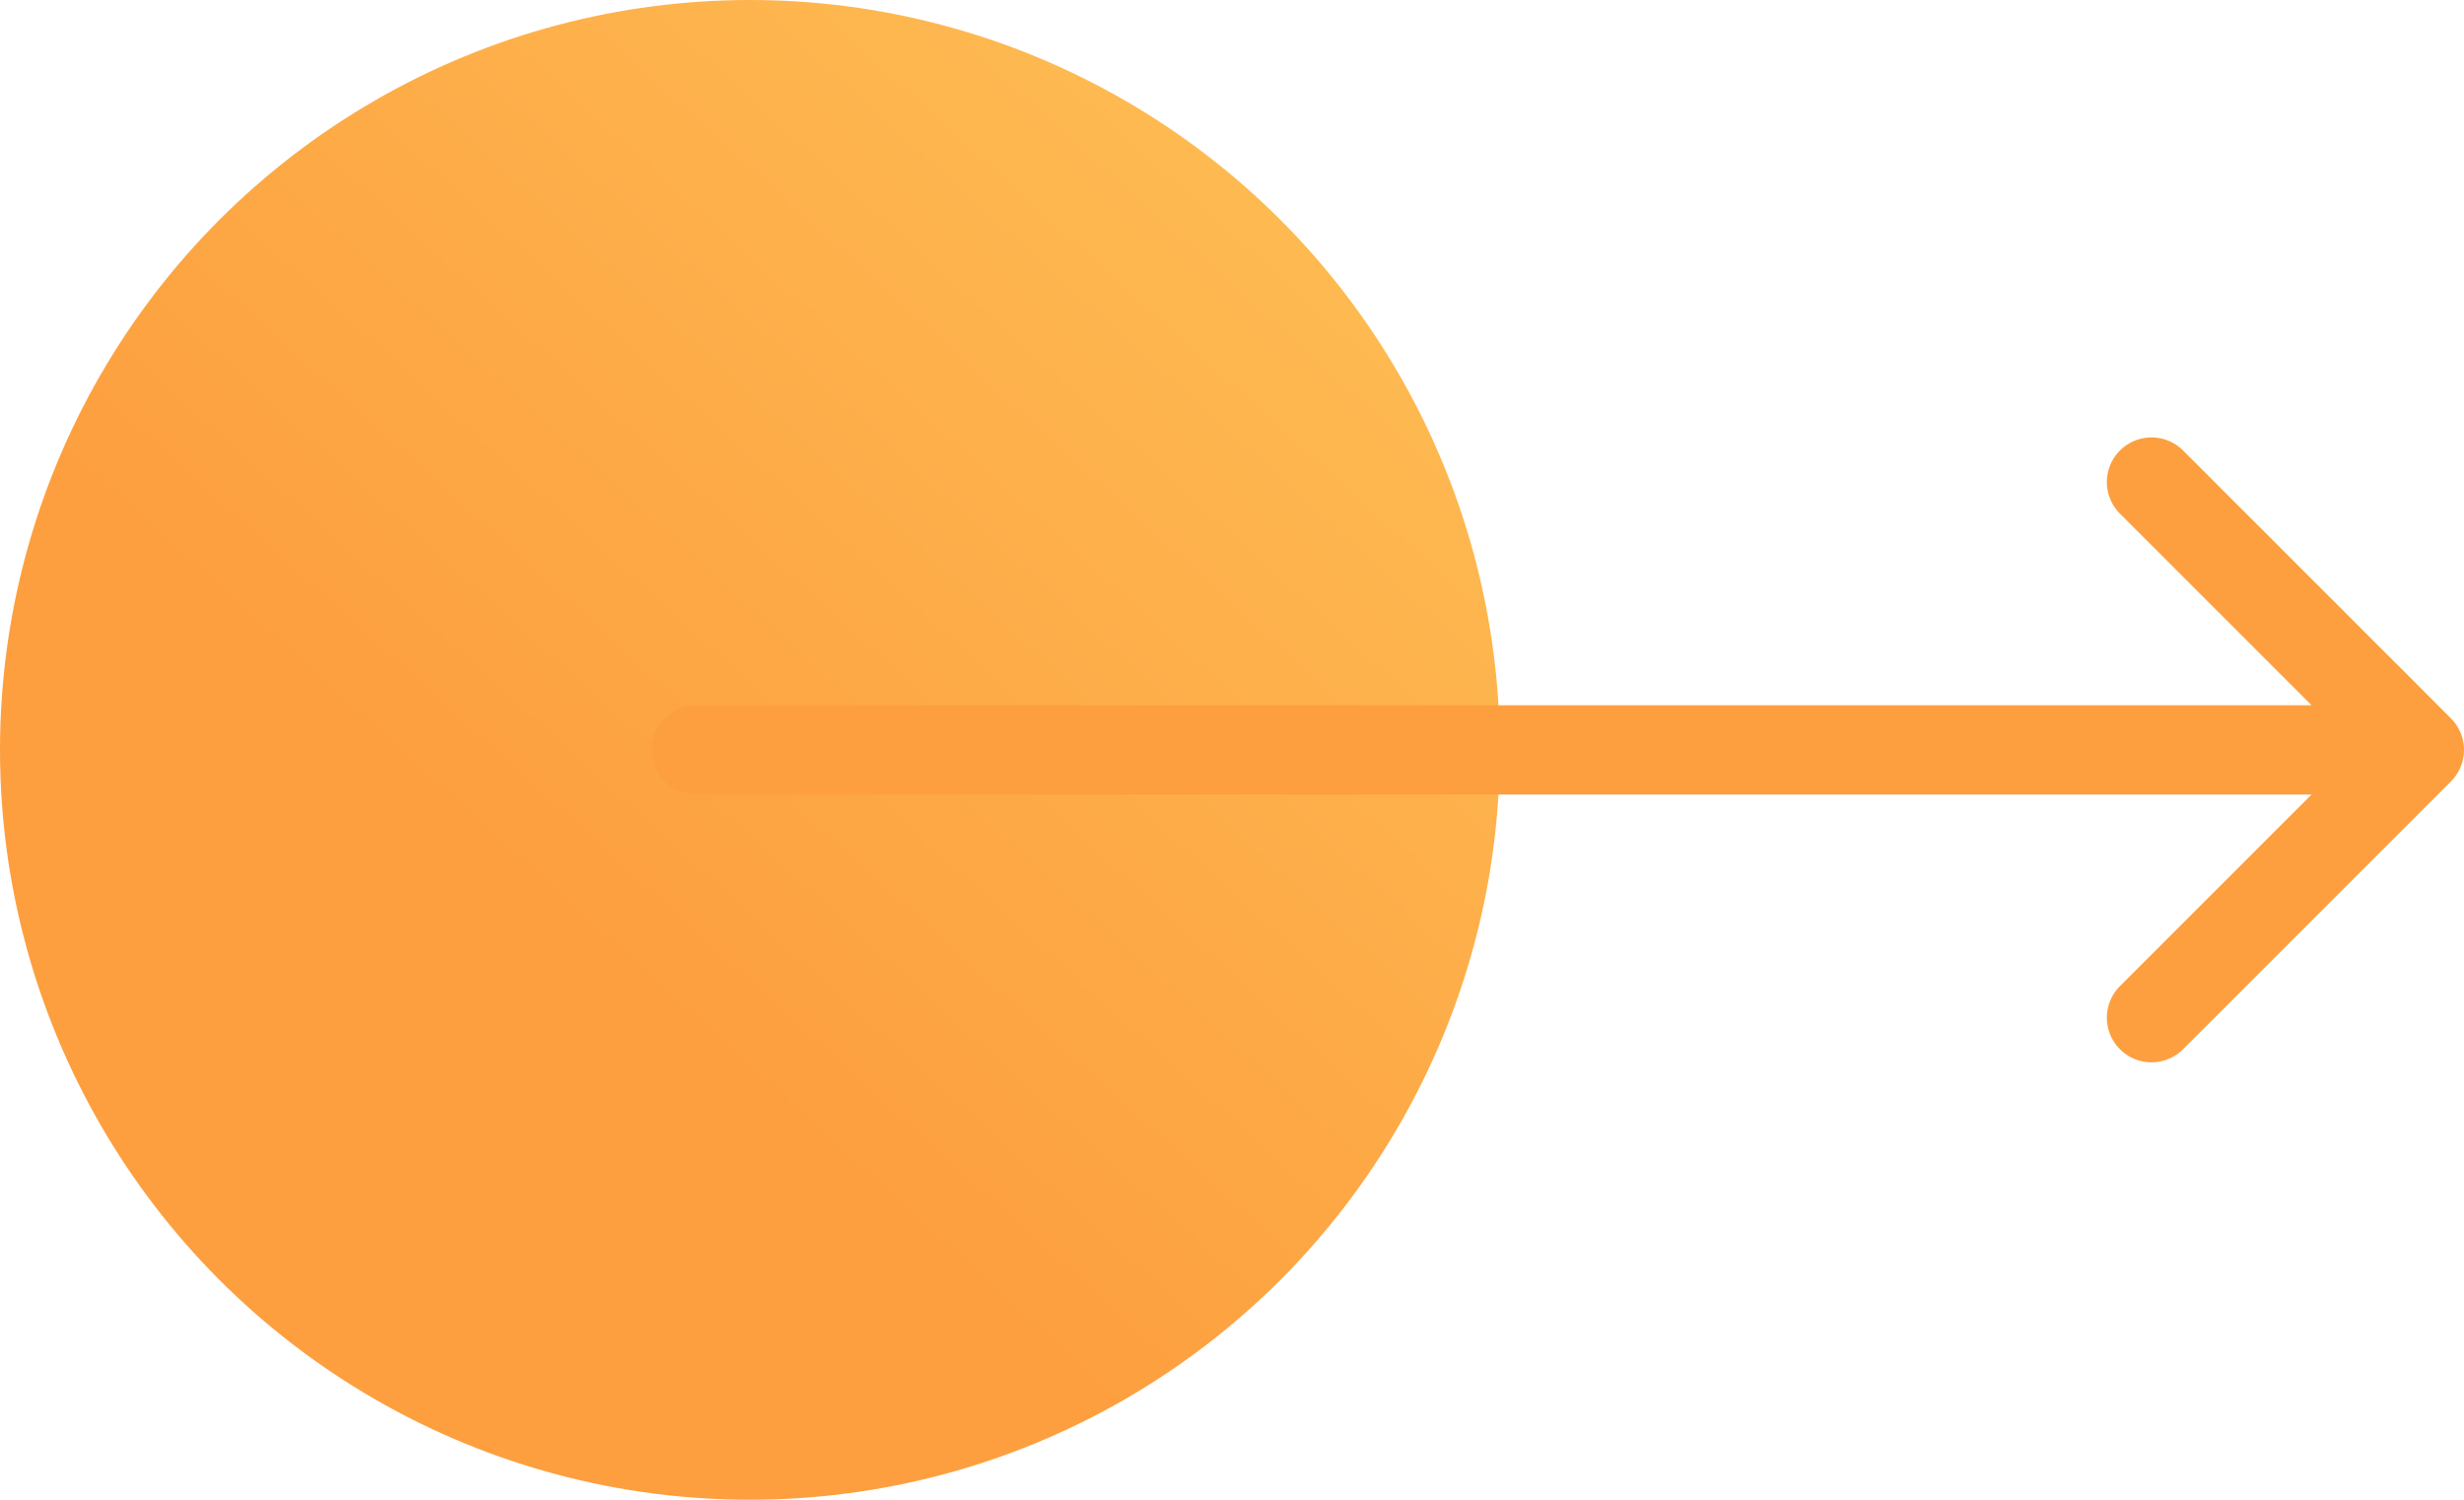
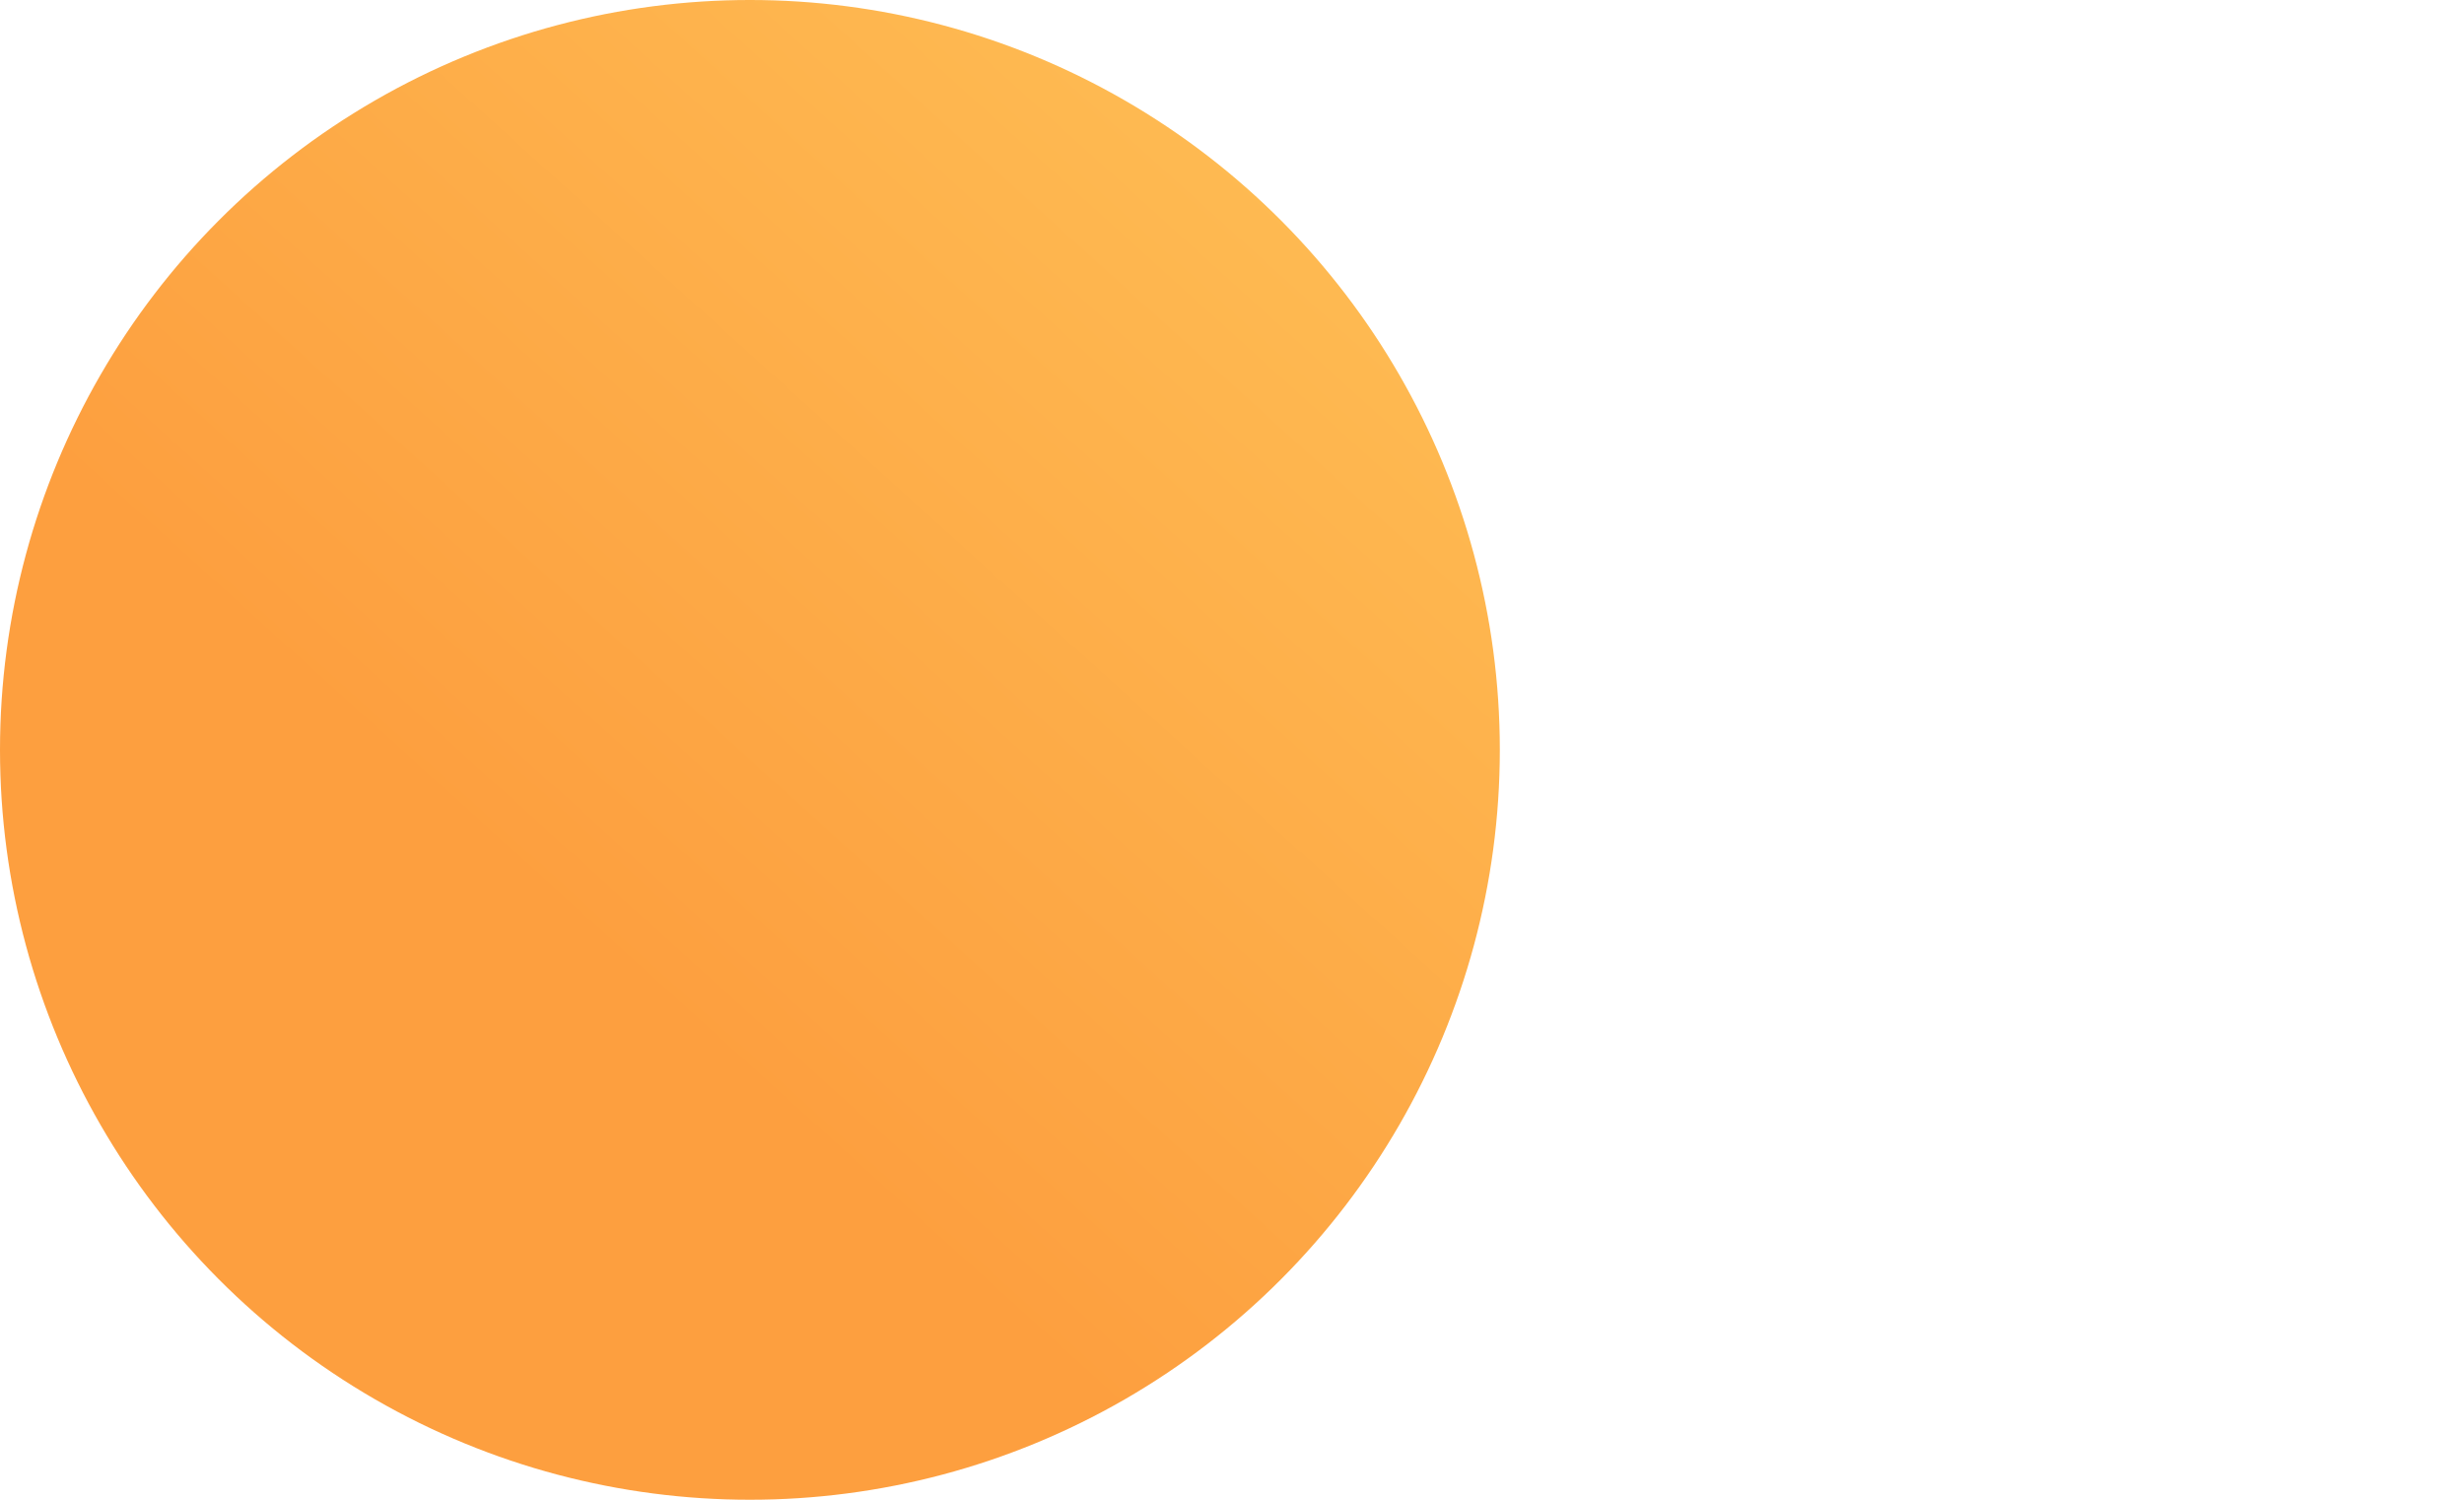
<svg xmlns="http://www.w3.org/2000/svg" width="46" height="28" viewBox="0 0 46 28" fill="none">
  <circle cx="14" cy="14" r="14" fill="url(#paint0_linear_232_382)" />
-   <path d="M45.166 14L13 14M45.166 14L40.166 19M45.166 14L40.166 9" stroke="#FD9F3F" stroke-width="1.667" stroke-linecap="round" stroke-linejoin="round" />
  <defs>
    <linearGradient id="paint0_linear_232_382" x1="4.327" y1="24.693" x2="36.896" y2="-11.304" gradientUnits="userSpaceOnUse">
      <stop offset="0.2" stop-color="#FD9F3F" />
      <stop offset="0.62" stop-color="#FEBC53" />
      <stop offset="1" stop-color="#FFD464" />
    </linearGradient>
  </defs>
</svg>